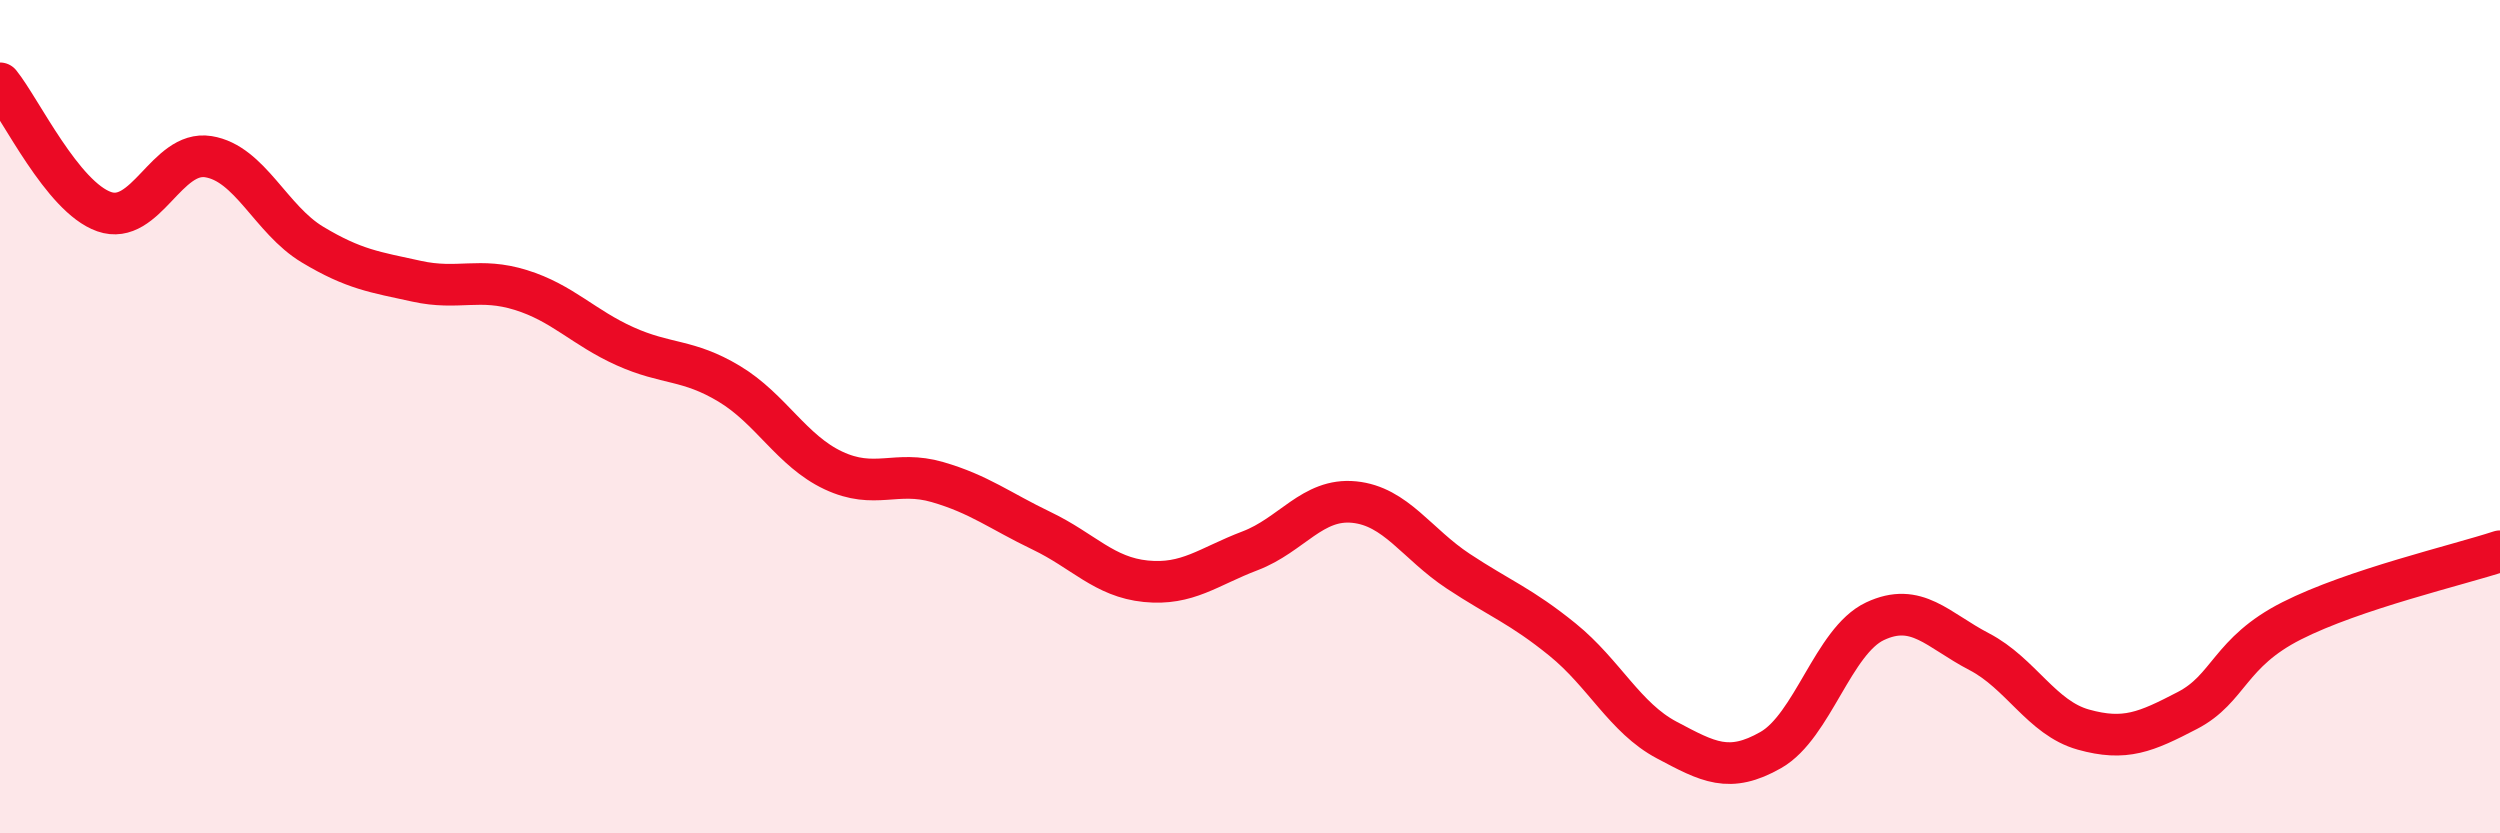
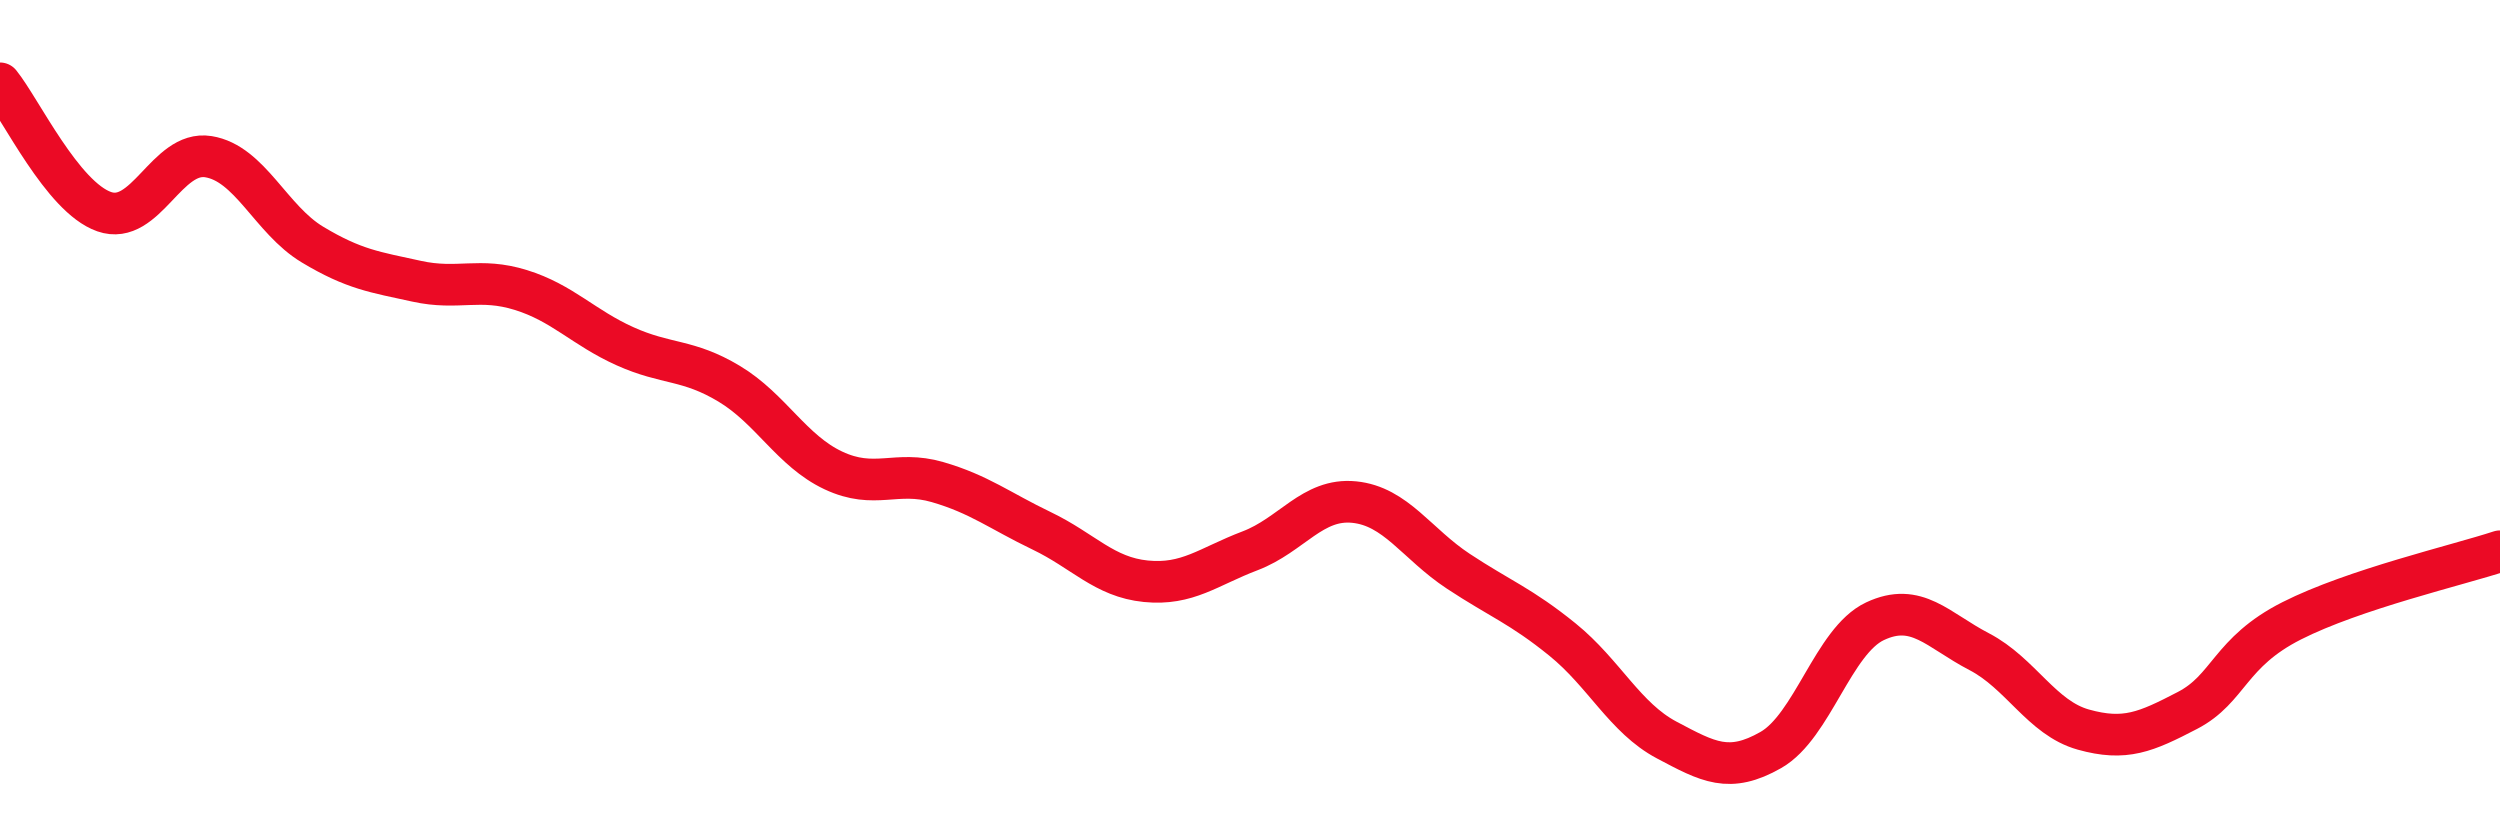
<svg xmlns="http://www.w3.org/2000/svg" width="60" height="20" viewBox="0 0 60 20">
-   <path d="M 0,2 C 0.5,2.62 1.5,4.73 2.5,5.08 C 3.5,5.43 4,3.6 5,3.76 C 6,3.92 6.5,5.27 7.5,5.87 C 8.5,6.47 9,6.53 10,6.75 C 11,6.97 11.5,6.65 12.5,6.96 C 13.5,7.27 14,7.86 15,8.31 C 16,8.76 16.5,8.61 17.5,9.21 C 18.5,9.81 19,10.82 20,11.29 C 21,11.76 21.5,11.28 22.5,11.57 C 23.5,11.86 24,12.26 25,12.74 C 26,13.22 26.5,13.85 27.5,13.95 C 28.5,14.05 29,13.6 30,13.22 C 31,12.84 31.5,11.95 32.5,12.05 C 33.5,12.15 34,13.05 35,13.71 C 36,14.37 36.5,14.54 37.5,15.35 C 38.5,16.16 39,17.23 40,17.76 C 41,18.29 41.5,18.57 42.5,18 C 43.5,17.43 44,15.38 45,14.91 C 46,14.44 46.5,15.12 47.5,15.64 C 48.5,16.16 49,17.23 50,17.51 C 51,17.79 51.5,17.57 52.5,17.05 C 53.5,16.53 53.5,15.66 55,14.9 C 56.5,14.14 59,13.56 60,13.23L60 20L0 20Z" fill="#EB0A25" opacity="0.1" stroke-linecap="round" stroke-linejoin="round" />
  <path d="M 0,2 C 0.5,2.62 1.5,4.73 2.5,5.08 C 3.5,5.43 4,3.6 5,3.76 C 6,3.92 6.5,5.27 7.5,5.87 C 8.5,6.47 9,6.53 10,6.75 C 11,6.97 11.5,6.65 12.5,6.96 C 13.5,7.27 14,7.86 15,8.31 C 16,8.76 16.5,8.61 17.5,9.21 C 18.5,9.81 19,10.82 20,11.29 C 21,11.76 21.5,11.28 22.5,11.57 C 23.5,11.86 24,12.26 25,12.74 C 26,13.22 26.5,13.85 27.5,13.95 C 28.5,14.05 29,13.6 30,13.22 C 31,12.84 31.5,11.95 32.5,12.05 C 33.5,12.15 34,13.05 35,13.71 C 36,14.37 36.5,14.54 37.5,15.35 C 38.5,16.16 39,17.23 40,17.76 C 41,18.29 41.5,18.57 42.5,18 C 43.5,17.43 44,15.38 45,14.91 C 46,14.44 46.5,15.12 47.5,15.64 C 48.5,16.16 49,17.23 50,17.51 C 51,17.79 51.5,17.57 52.5,17.05 C 53.5,16.53 53.5,15.66 55,14.9 C 56.5,14.14 59,13.56 60,13.23" stroke="#EB0A25" stroke-width="1" fill="none" stroke-linecap="round" stroke-linejoin="round" />
</svg>